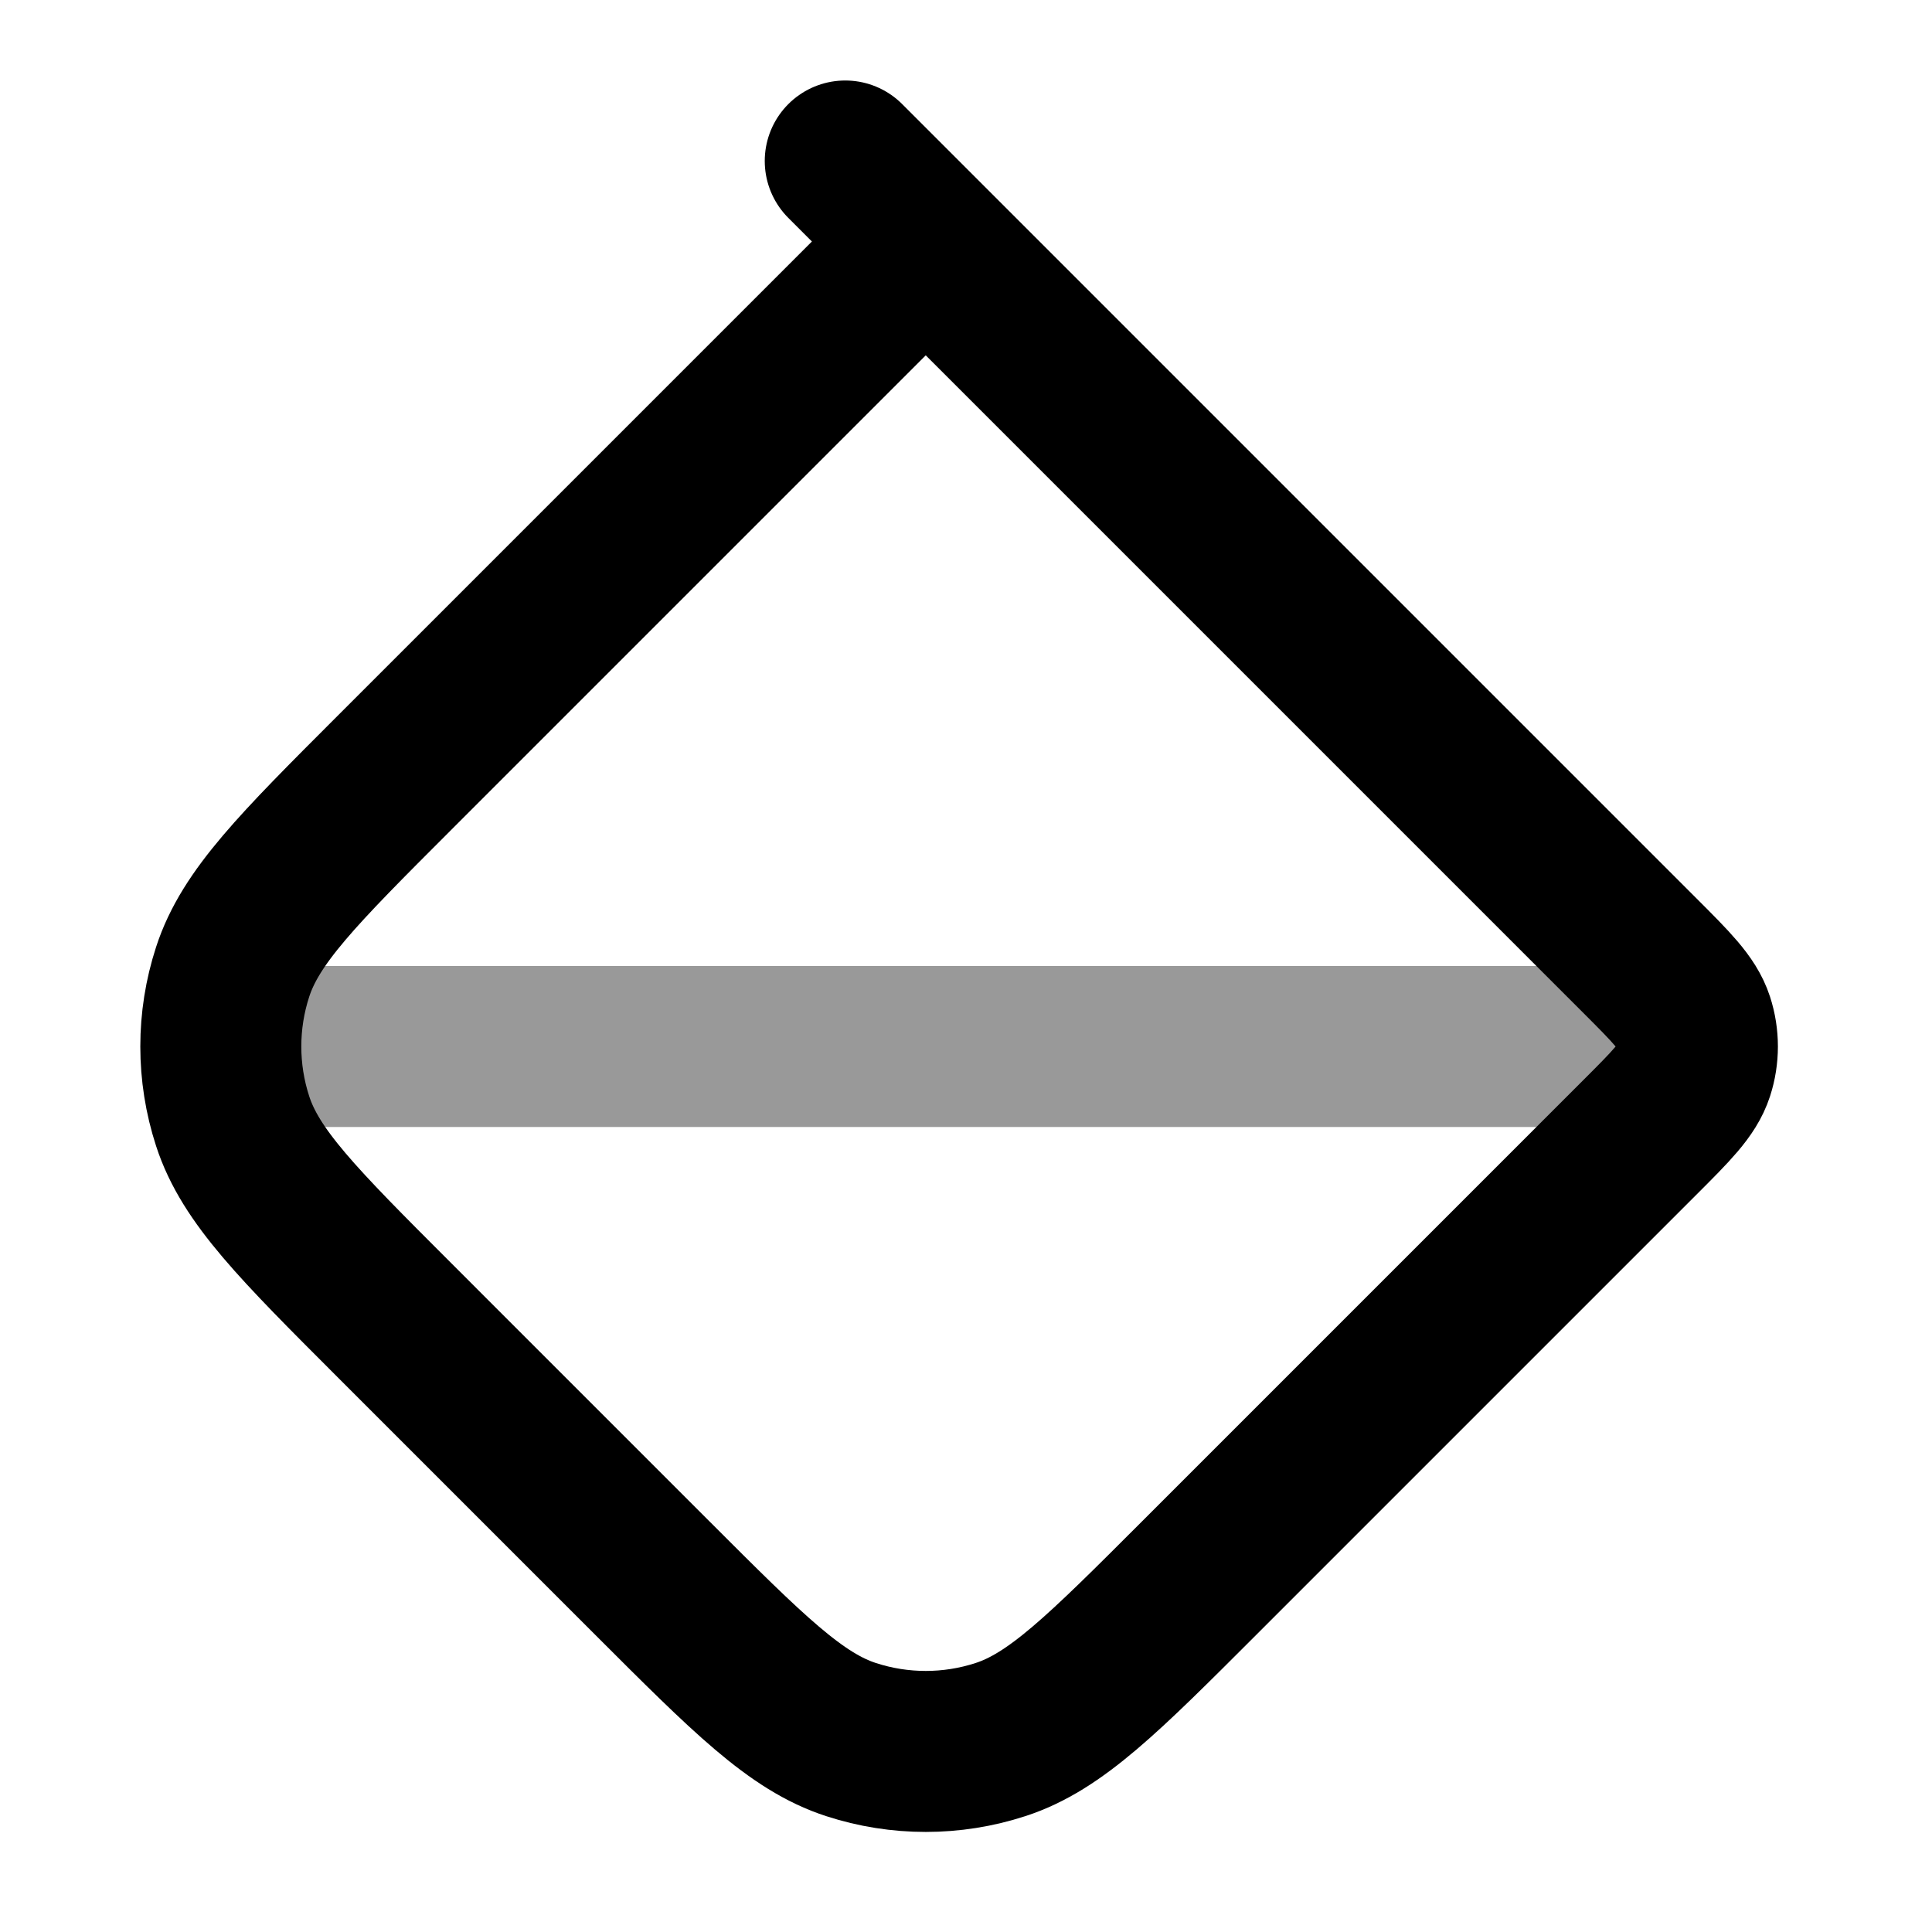
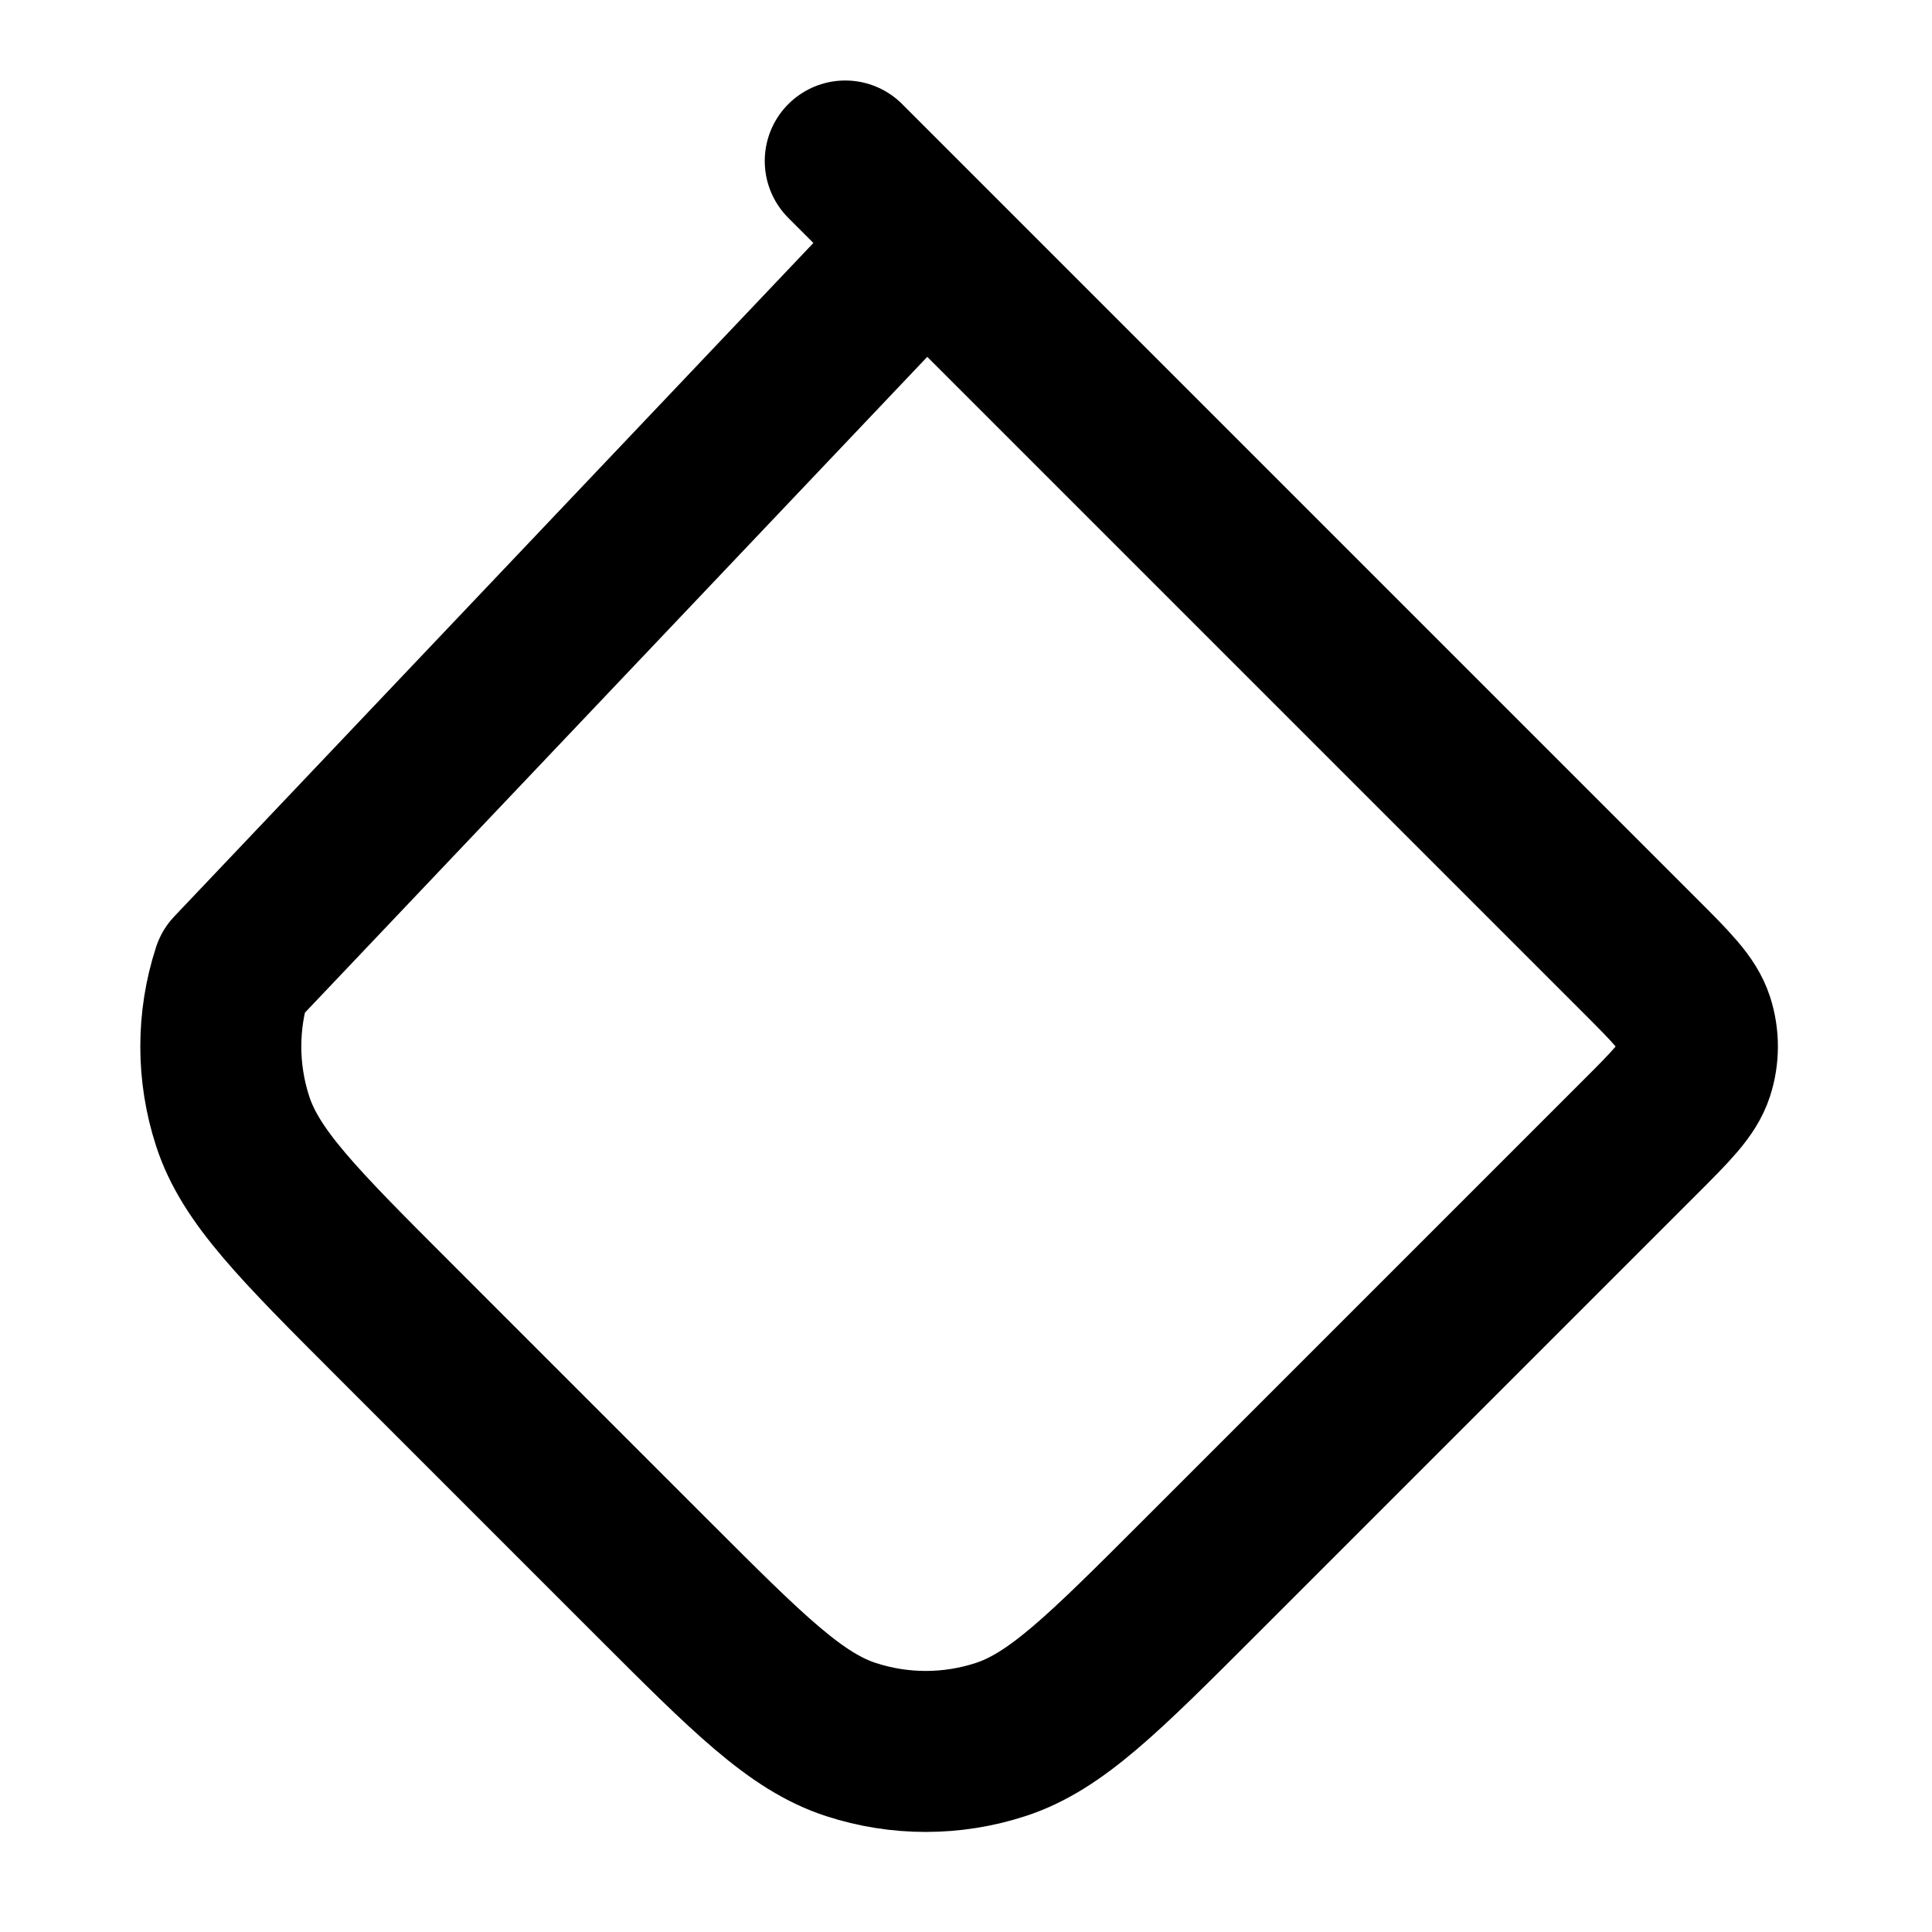
<svg xmlns="http://www.w3.org/2000/svg" width="24" height="24" viewBox="0 0 24 24" fill="none">
-   <path opacity="0.4" d="M3 13H20" stroke="black" stroke-width="2" stroke-linecap="round" stroke-linejoin="round" />
-   <path d="M12 3.5L10.5 2M11.5 3L20.369 11.869C20.765 12.265 20.963 12.463 21.037 12.691C21.102 12.892 21.102 13.108 21.037 13.309C20.963 13.537 20.765 13.735 20.369 14.131L14.894 19.606C13.706 20.794 13.112 21.388 12.427 21.61C11.825 21.806 11.175 21.806 10.573 21.61C9.888 21.388 9.294 20.794 8.106 19.606L4.894 16.394C3.706 15.206 3.112 14.612 2.89 13.927C2.694 13.325 2.694 12.675 2.89 12.073C3.112 11.388 3.706 10.794 4.894 9.606L11.5 3Z" stroke="black" stroke-width="2" stroke-linecap="round" stroke-linejoin="round" />
+   <path d="M12 3.5L10.5 2M11.5 3L20.369 11.869C20.765 12.265 20.963 12.463 21.037 12.691C21.102 12.892 21.102 13.108 21.037 13.309C20.963 13.537 20.765 13.735 20.369 14.131L14.894 19.606C13.706 20.794 13.112 21.388 12.427 21.61C11.825 21.806 11.175 21.806 10.573 21.61C9.888 21.388 9.294 20.794 8.106 19.606L4.894 16.394C3.706 15.206 3.112 14.612 2.89 13.927C2.694 13.325 2.694 12.675 2.89 12.073L11.5 3Z" stroke="black" stroke-width="2" stroke-linecap="round" stroke-linejoin="round" />
</svg>